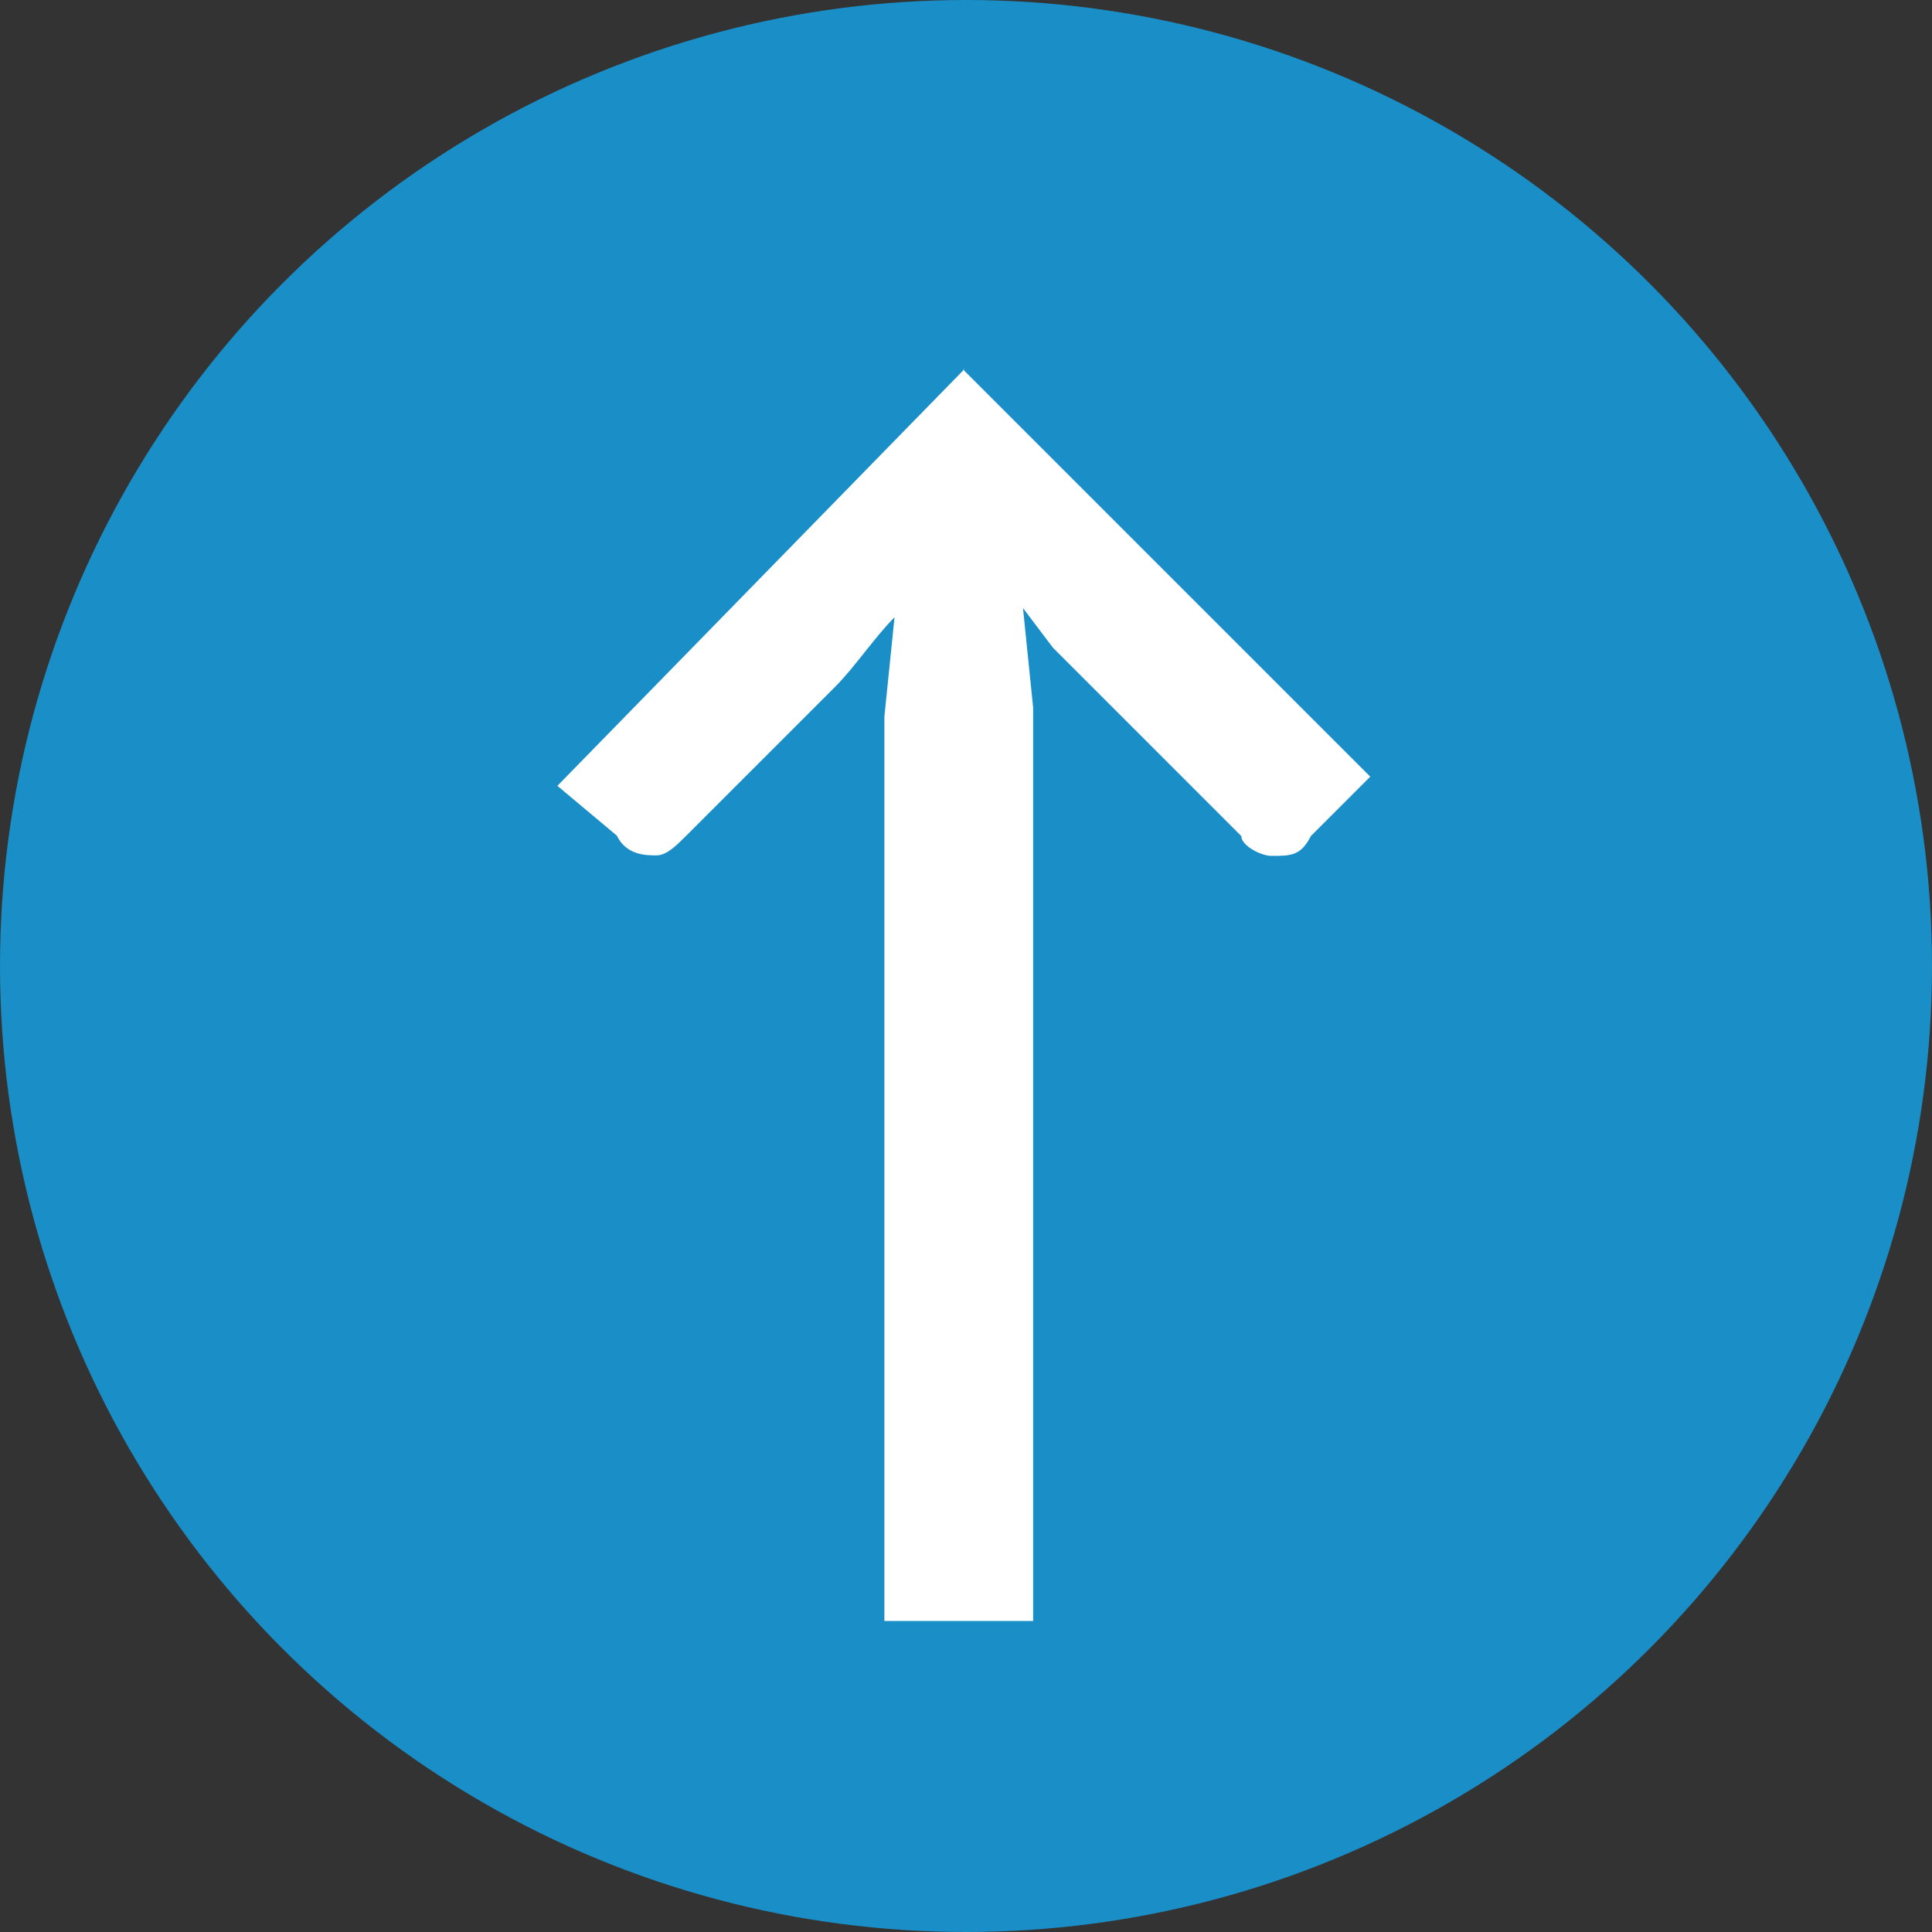
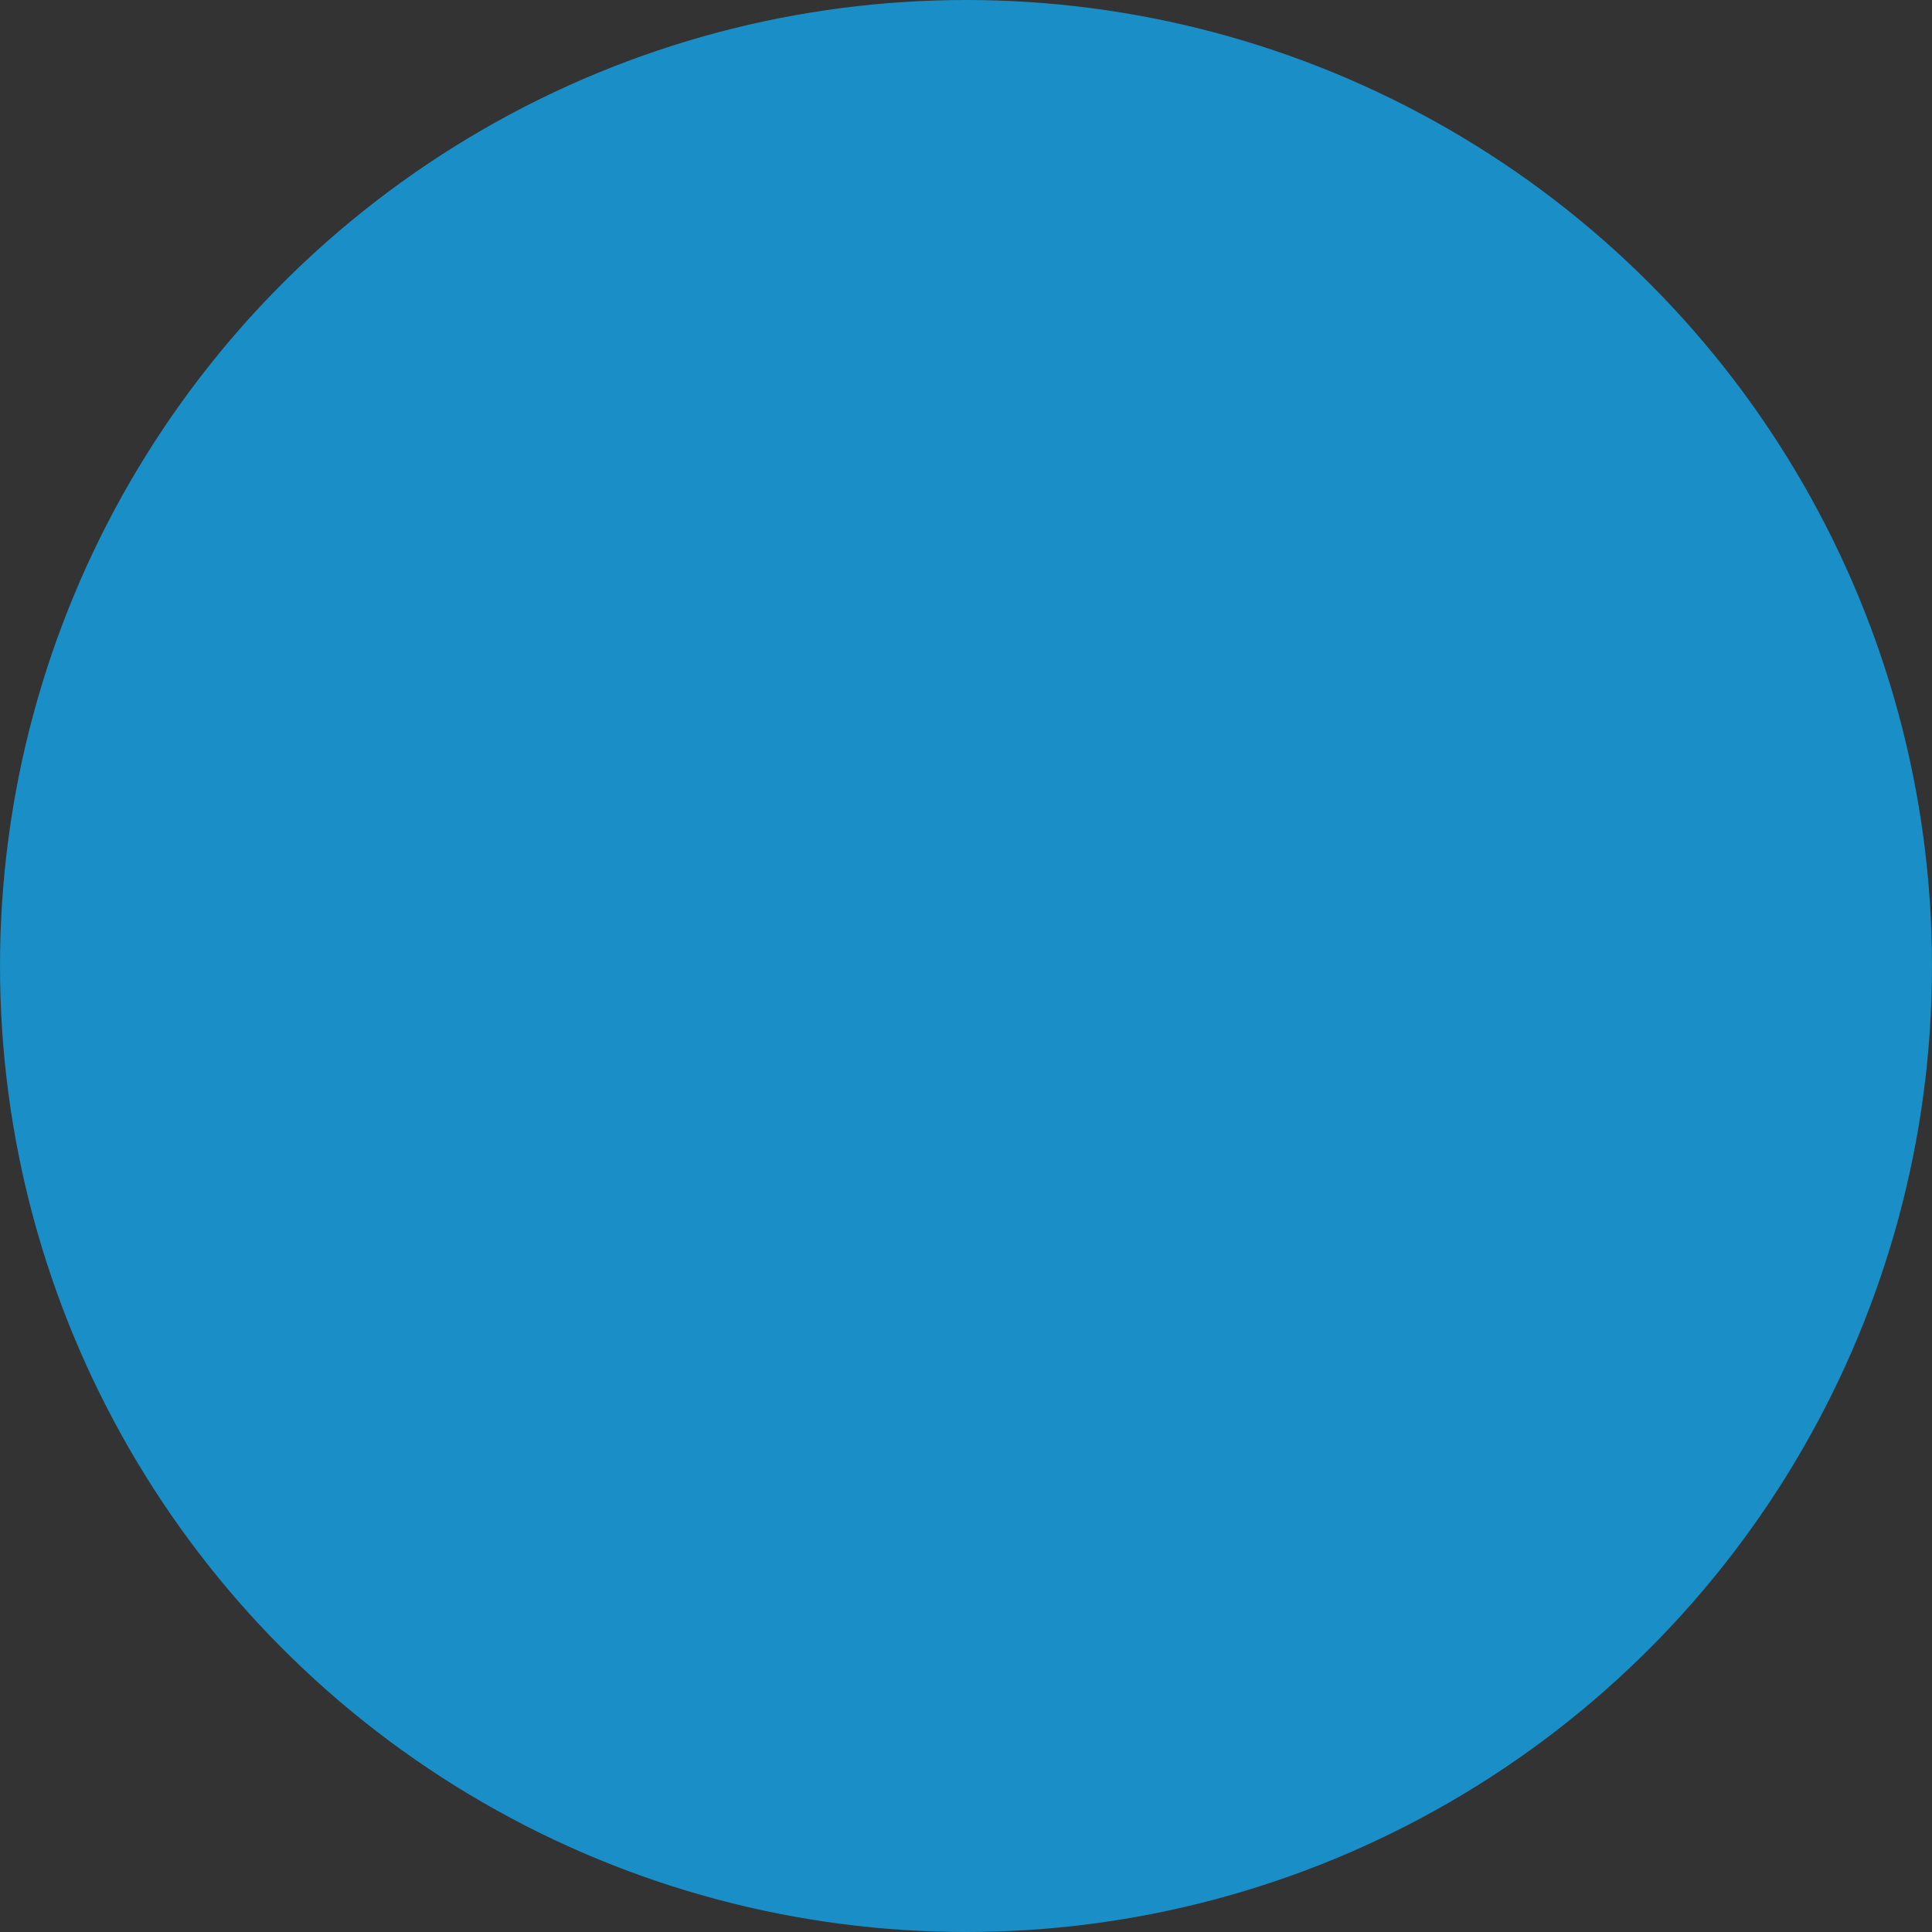
<svg xmlns="http://www.w3.org/2000/svg" id="Layer_2" data-name="Layer 2" viewBox="0 0 40 40">
  <rect x="0" y="0" width="40" height="40" fill="#333333" stroke="none" />
  <defs>
    <style>
      .cls-1 {
        fill: #198ec7;
      }

      .cls-1, .cls-2 {
        stroke-width: 0px;
      }

      .cls-2 {
        fill: #fff;
      }
    </style>
  </defs>
  <g id="Layer_2-2" data-name="Layer 2">
    <circle class="cls-1" cx="20" cy="20" r="20" />
    <g id="Layer_2-3" data-name="Layer 2">
      <g id="Layer_1-2" data-name="Layer 1-2">
-         <path class="cls-2" d="M19.94,7.65l8.43,8.43-1.23,1.23c-.21.41-.41.41-.82.41-.21,0-.62-.21-.62-.41l-3.08-3.08-.82-.82-.62-.82.21,2.06v18.91h-3.08V14.84l.21-2.06c-.41.41-.82,1.03-1.23,1.44l-3.08,3.08c-.21.21-.41.41-.62.41s-.62,0-.82-.41l-1.23-1.03,8.43-8.63Z" />
-       </g>
+         </g>
    </g>
  </g>
</svg>